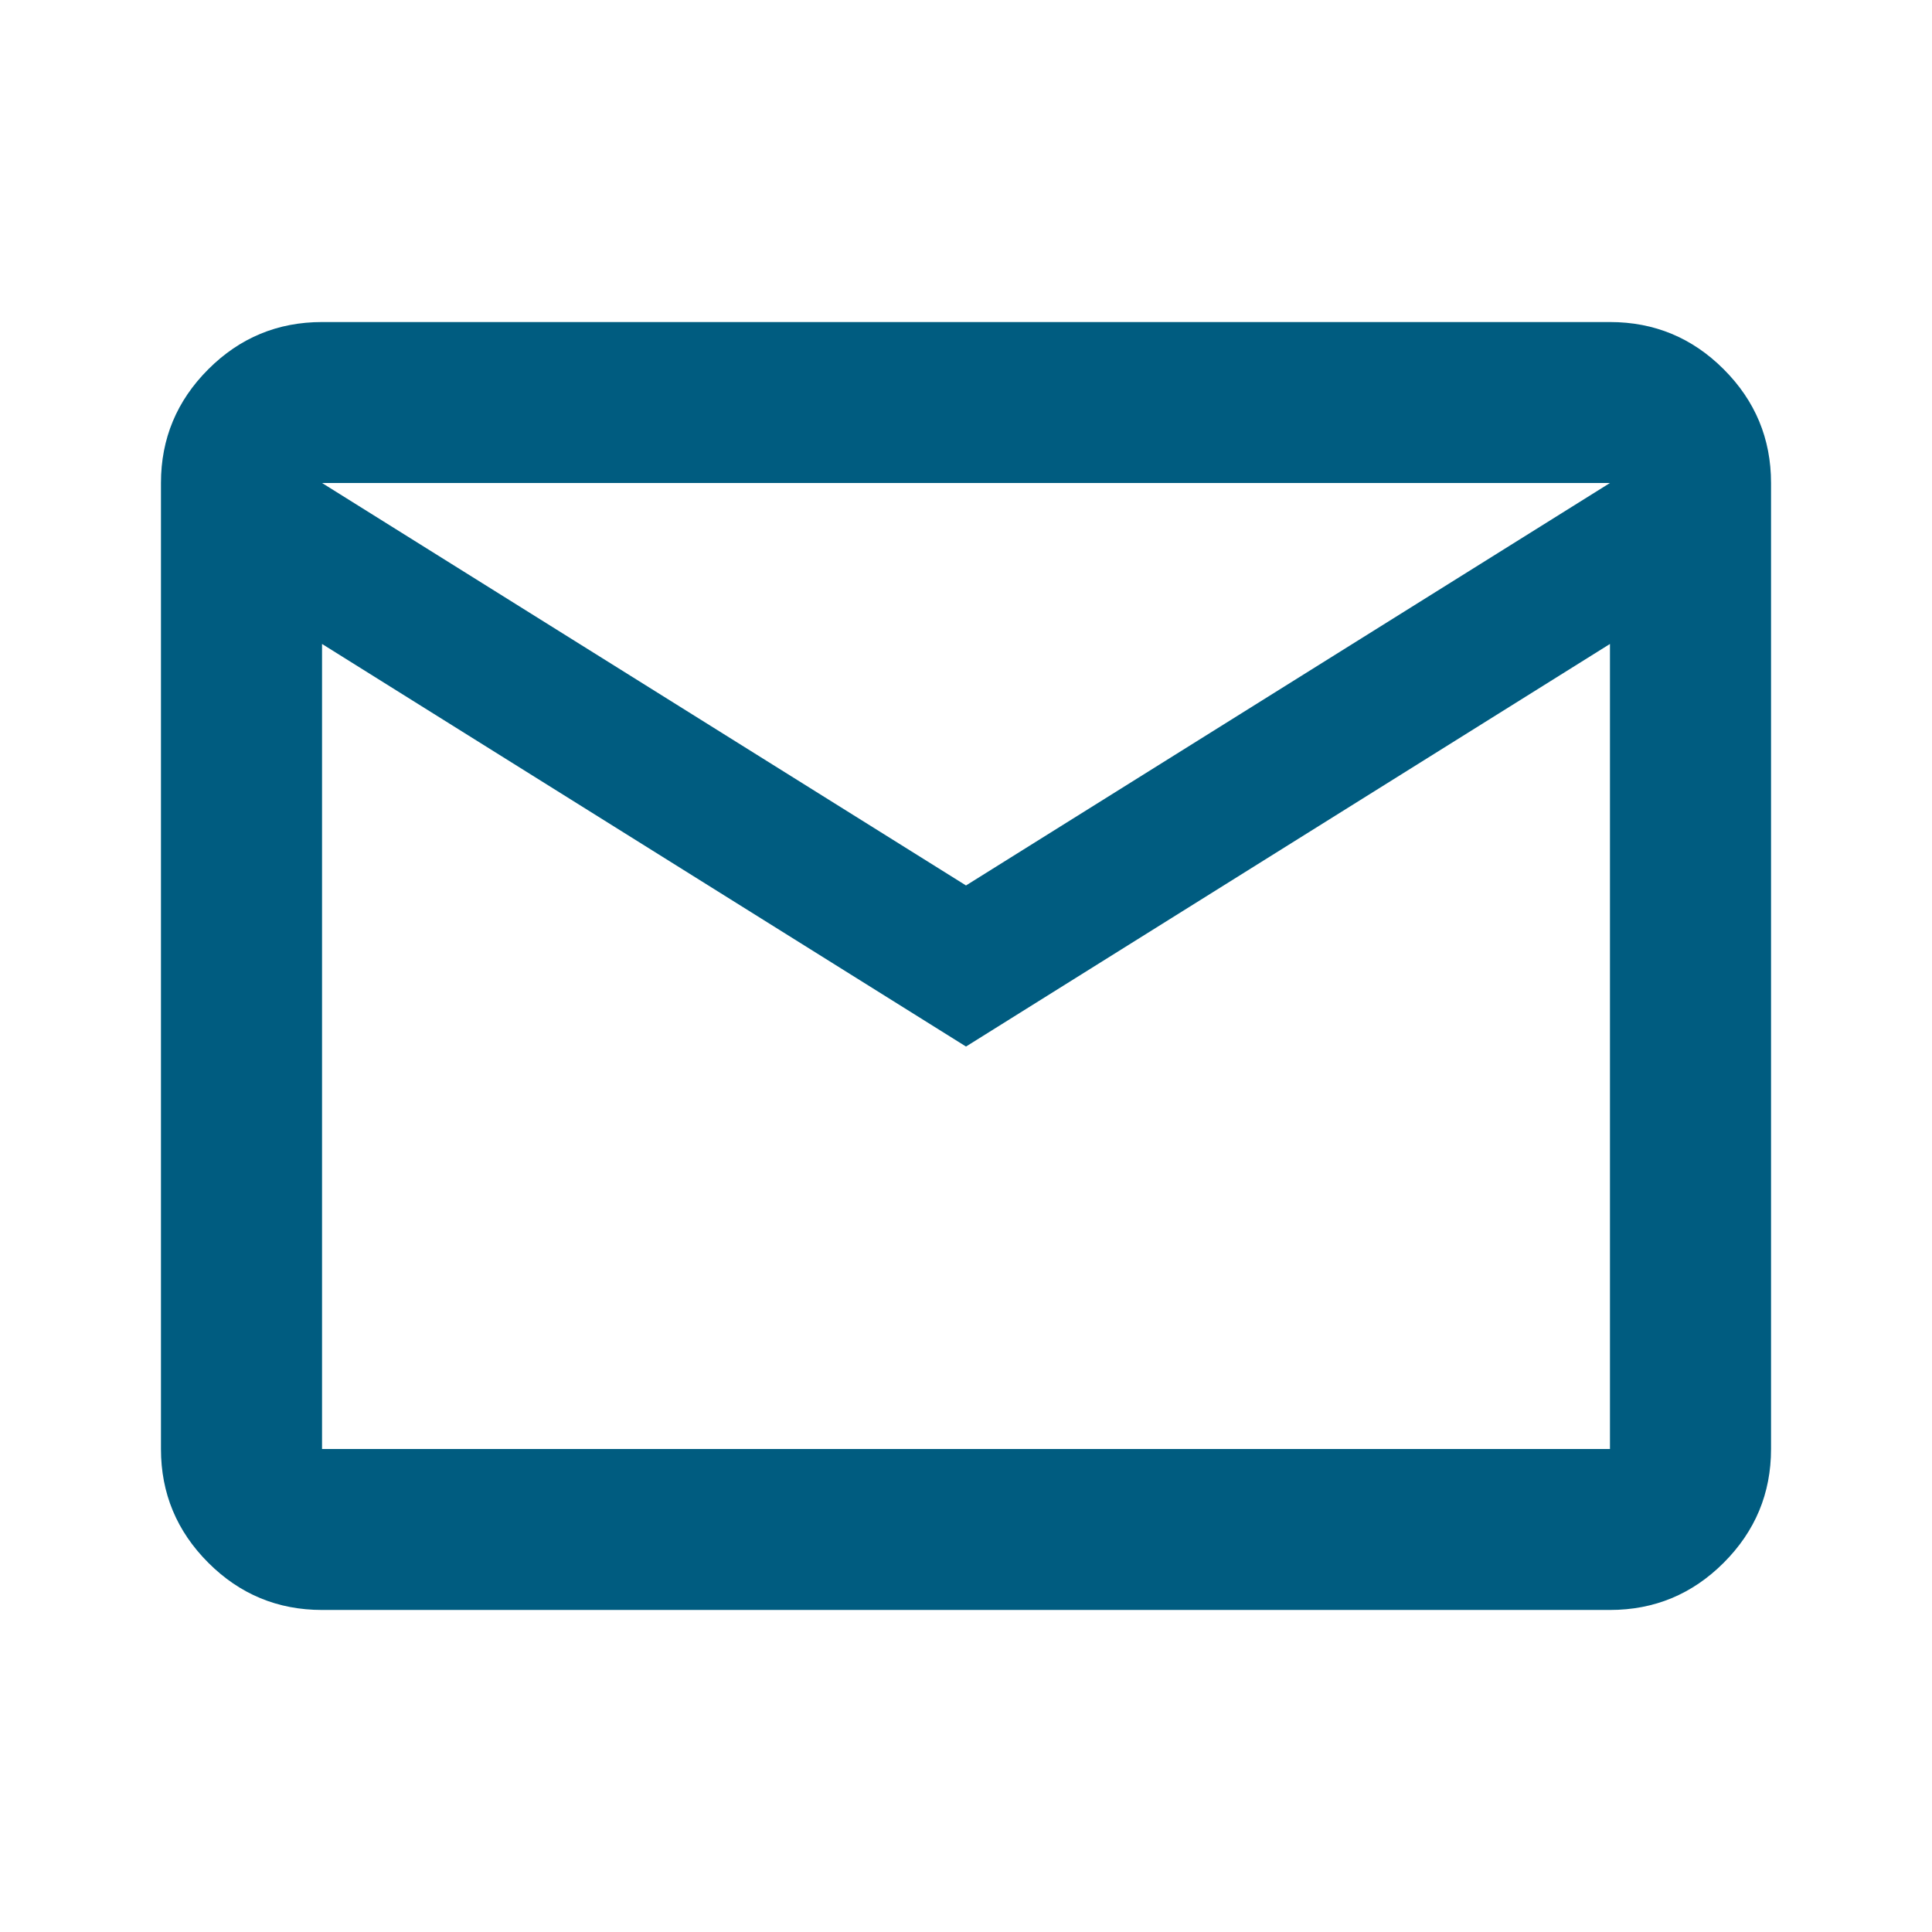
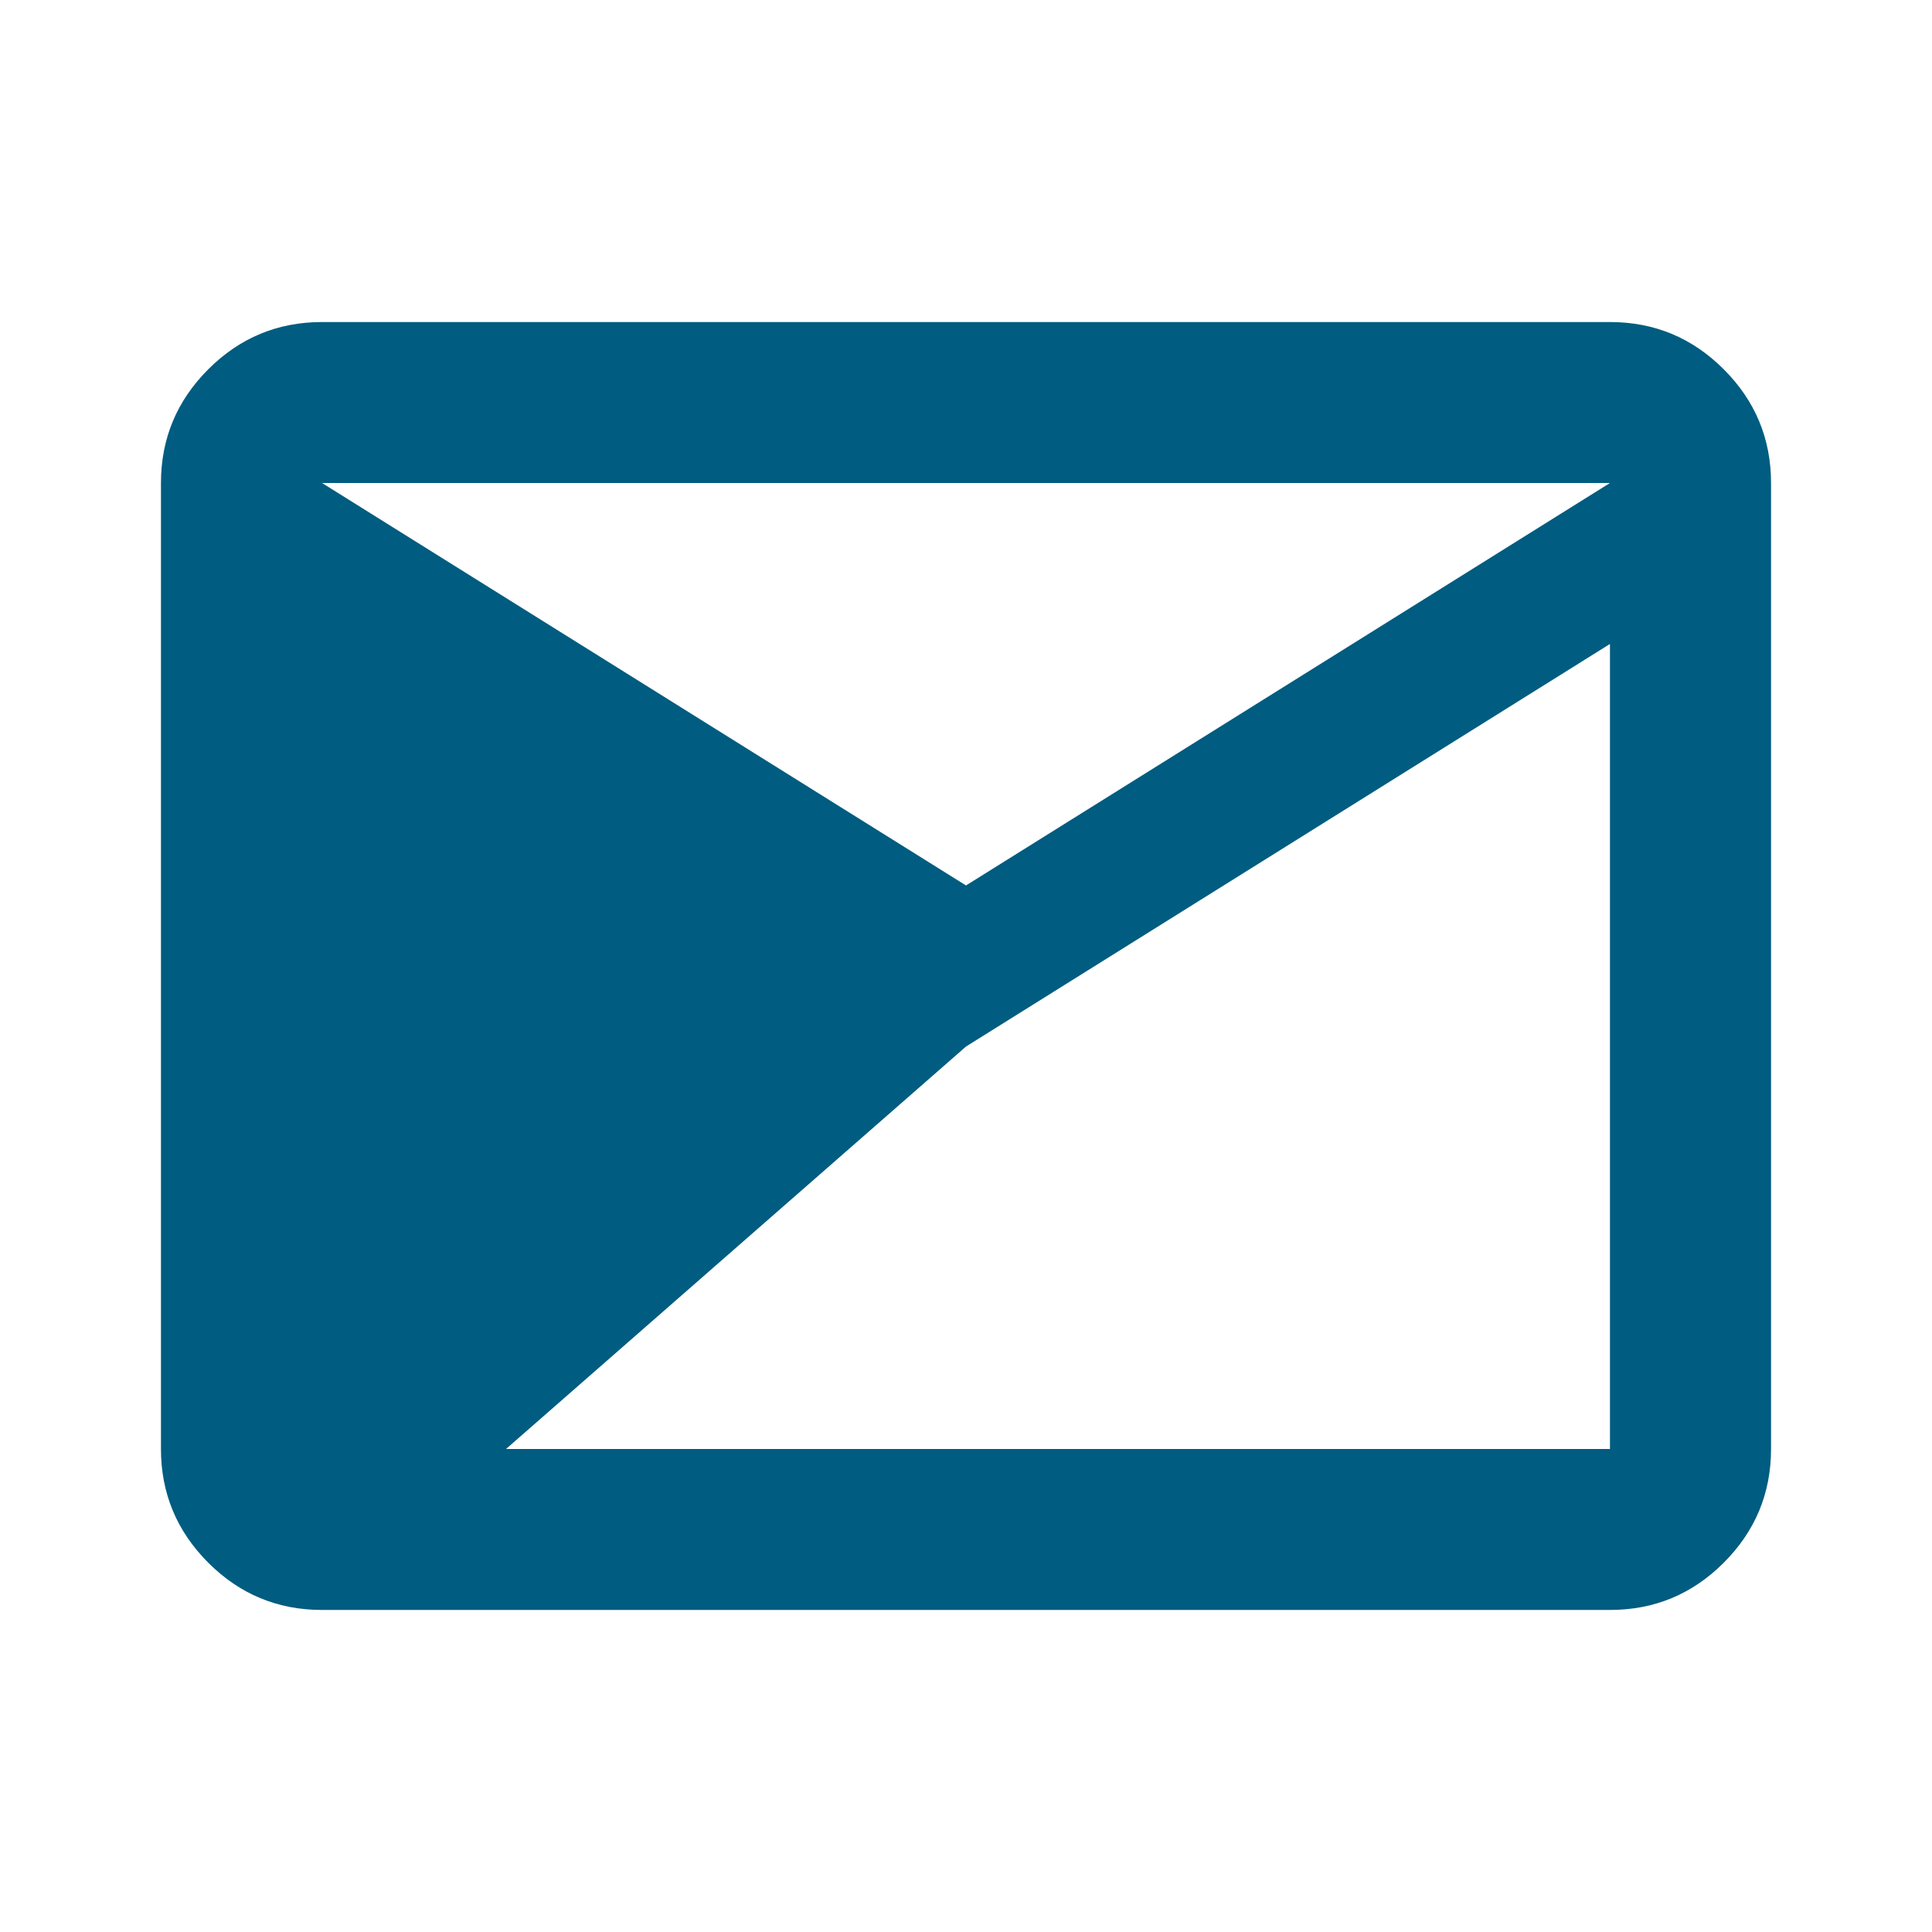
<svg xmlns="http://www.w3.org/2000/svg" width="16" height="16" viewBox="0 0 16 16" fill="none">
-   <path d="M2.667 13.333C2.3 13.333 1.986 13.203 1.725 12.942C1.464 12.681 1.333 12.367 1.333 12V4C1.333 3.633 1.464 3.319 1.725 3.058C1.986 2.797 2.3 2.667 2.667 2.667H13.333C13.7 2.667 14.014 2.797 14.275 3.058C14.536 3.319 14.667 3.633 14.667 4V12C14.667 12.367 14.536 12.681 14.275 12.942C14.014 13.203 13.7 13.333 13.333 13.333H2.667ZM8 8.667L2.667 5.333V12H13.333V5.333L8 8.667ZM8 7.333L13.333 4H2.667L8 7.333ZM2.667 5.333V4V12V5.333Z" fill="#005C80" />
+   <path d="M2.667 13.333C2.3 13.333 1.986 13.203 1.725 12.942C1.464 12.681 1.333 12.367 1.333 12V4C1.333 3.633 1.464 3.319 1.725 3.058C1.986 2.797 2.3 2.667 2.667 2.667H13.333C13.7 2.667 14.014 2.797 14.275 3.058C14.536 3.319 14.667 3.633 14.667 4V12C14.667 12.367 14.536 12.681 14.275 12.942C14.014 13.203 13.7 13.333 13.333 13.333H2.667ZL2.667 5.333V12H13.333V5.333L8 8.667ZM8 7.333L13.333 4H2.667L8 7.333ZM2.667 5.333V4V12V5.333Z" fill="#005C80" />
</svg>